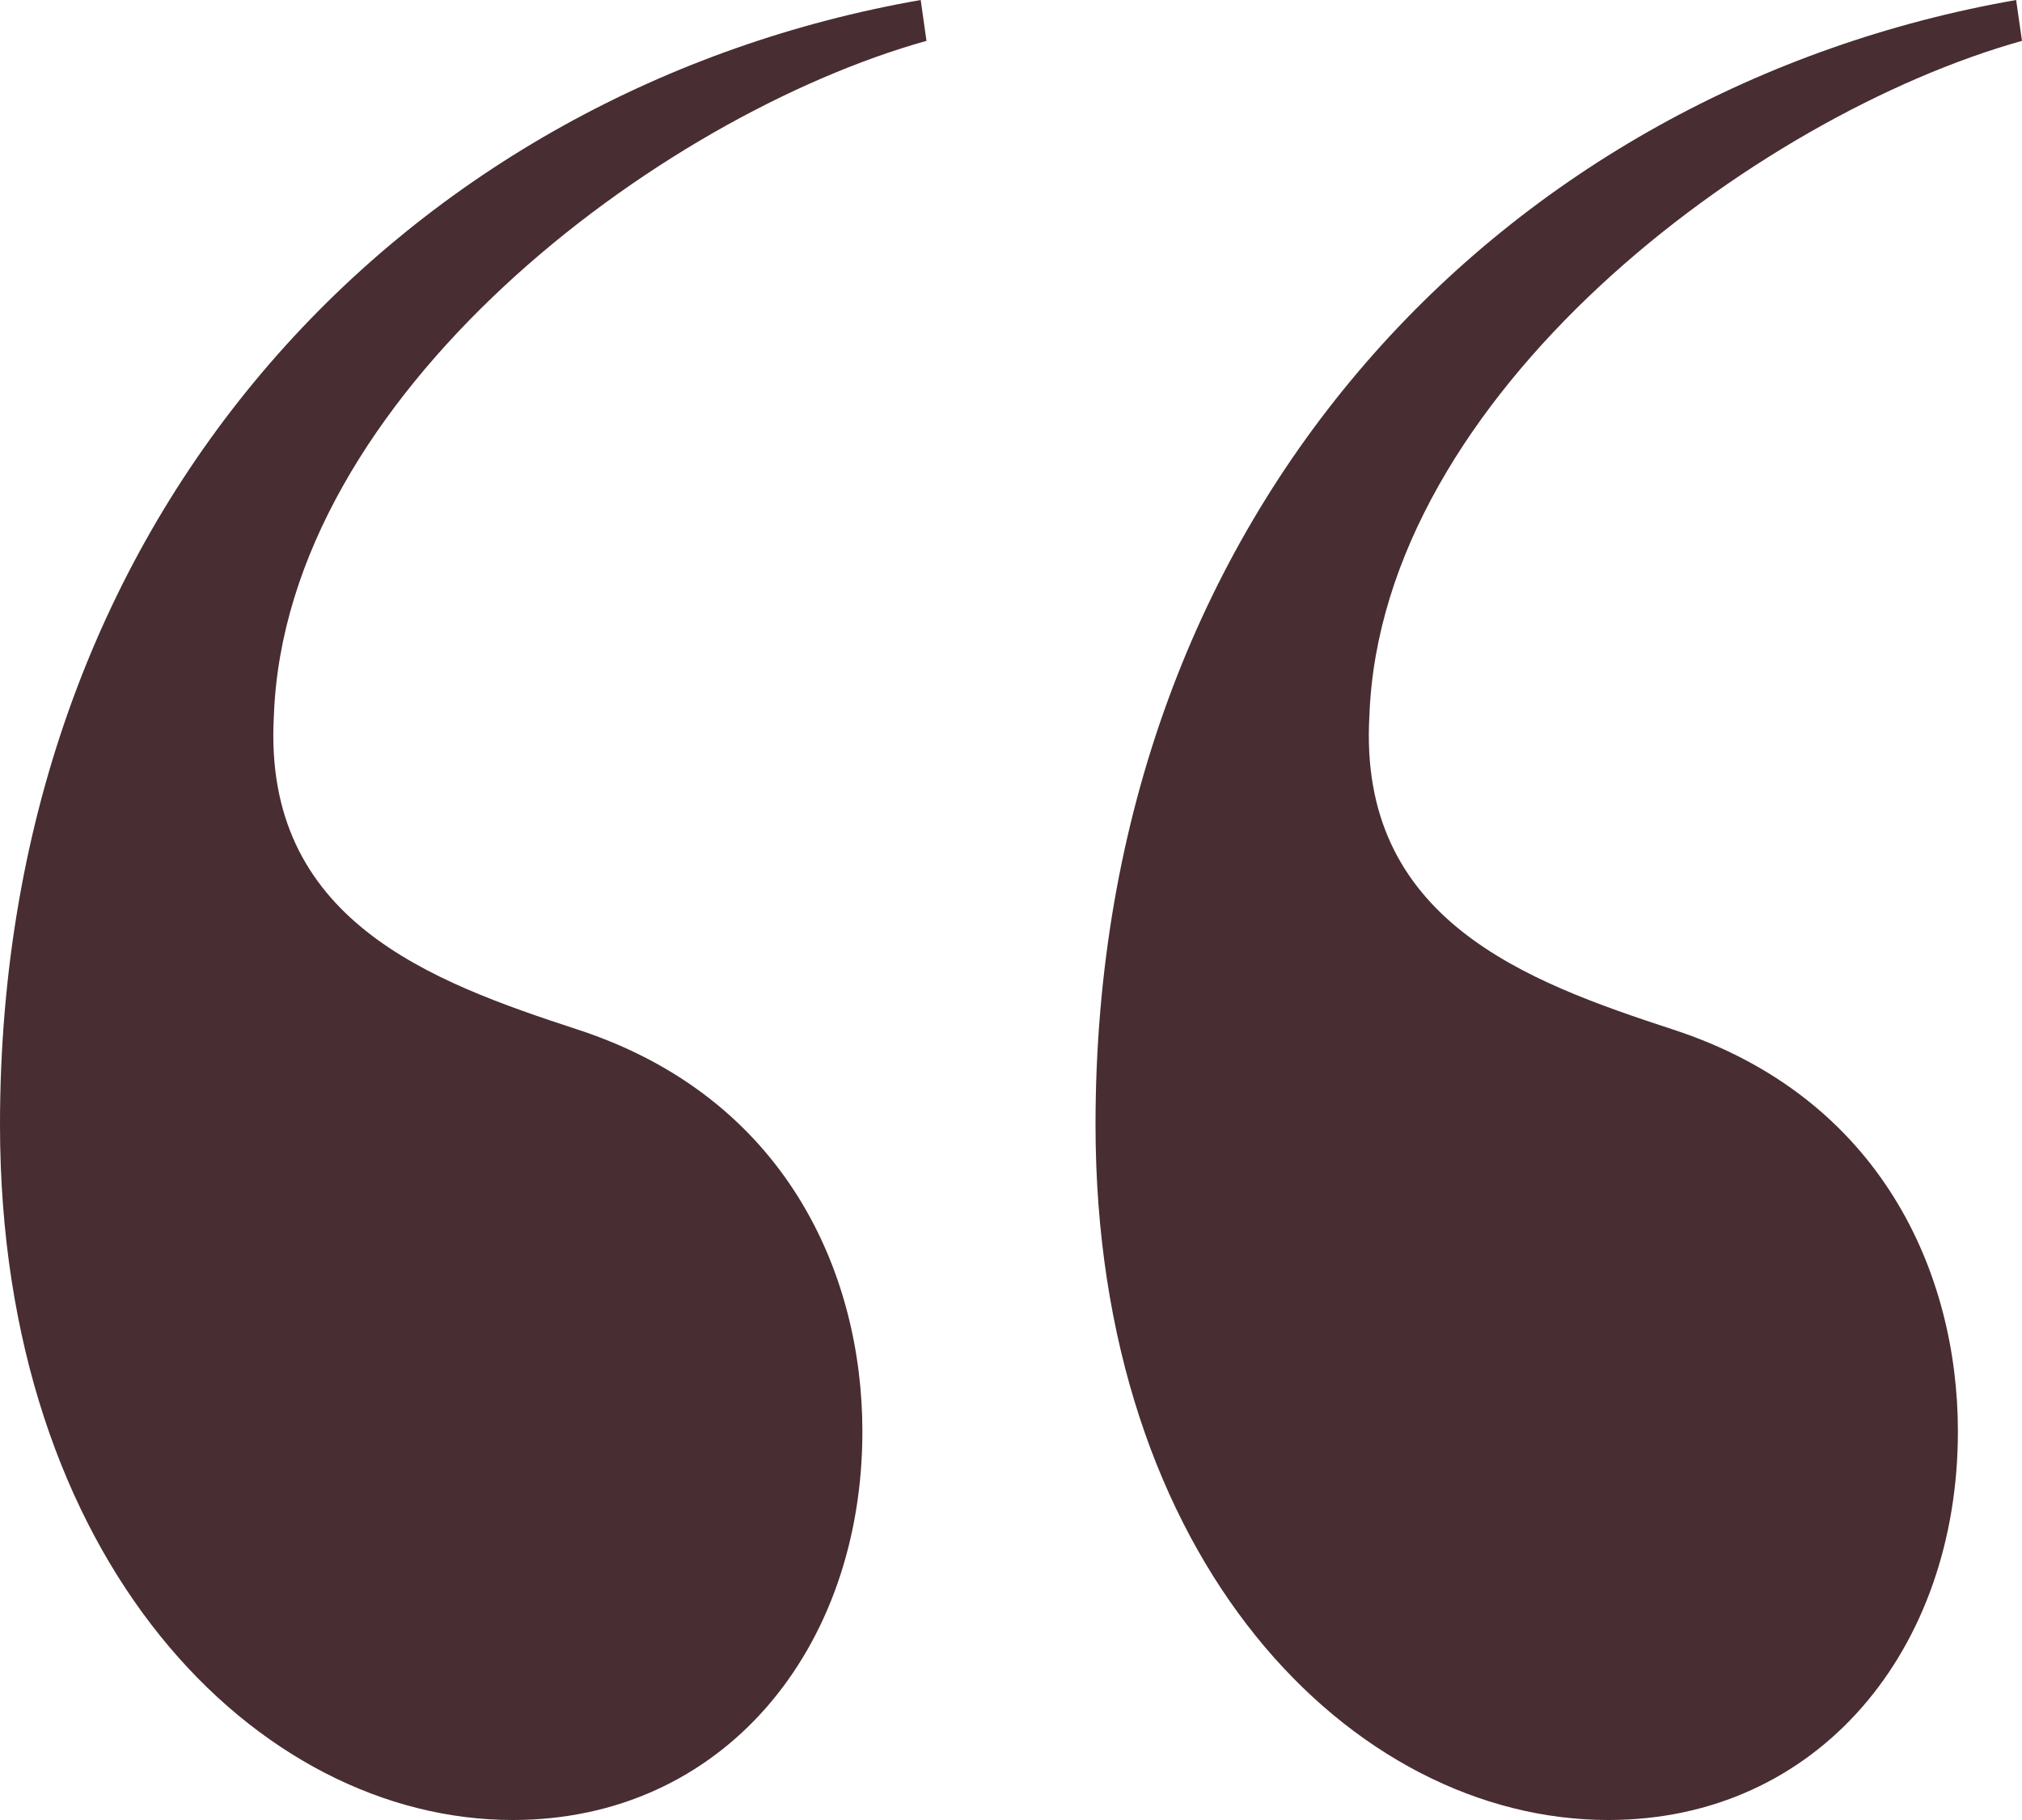
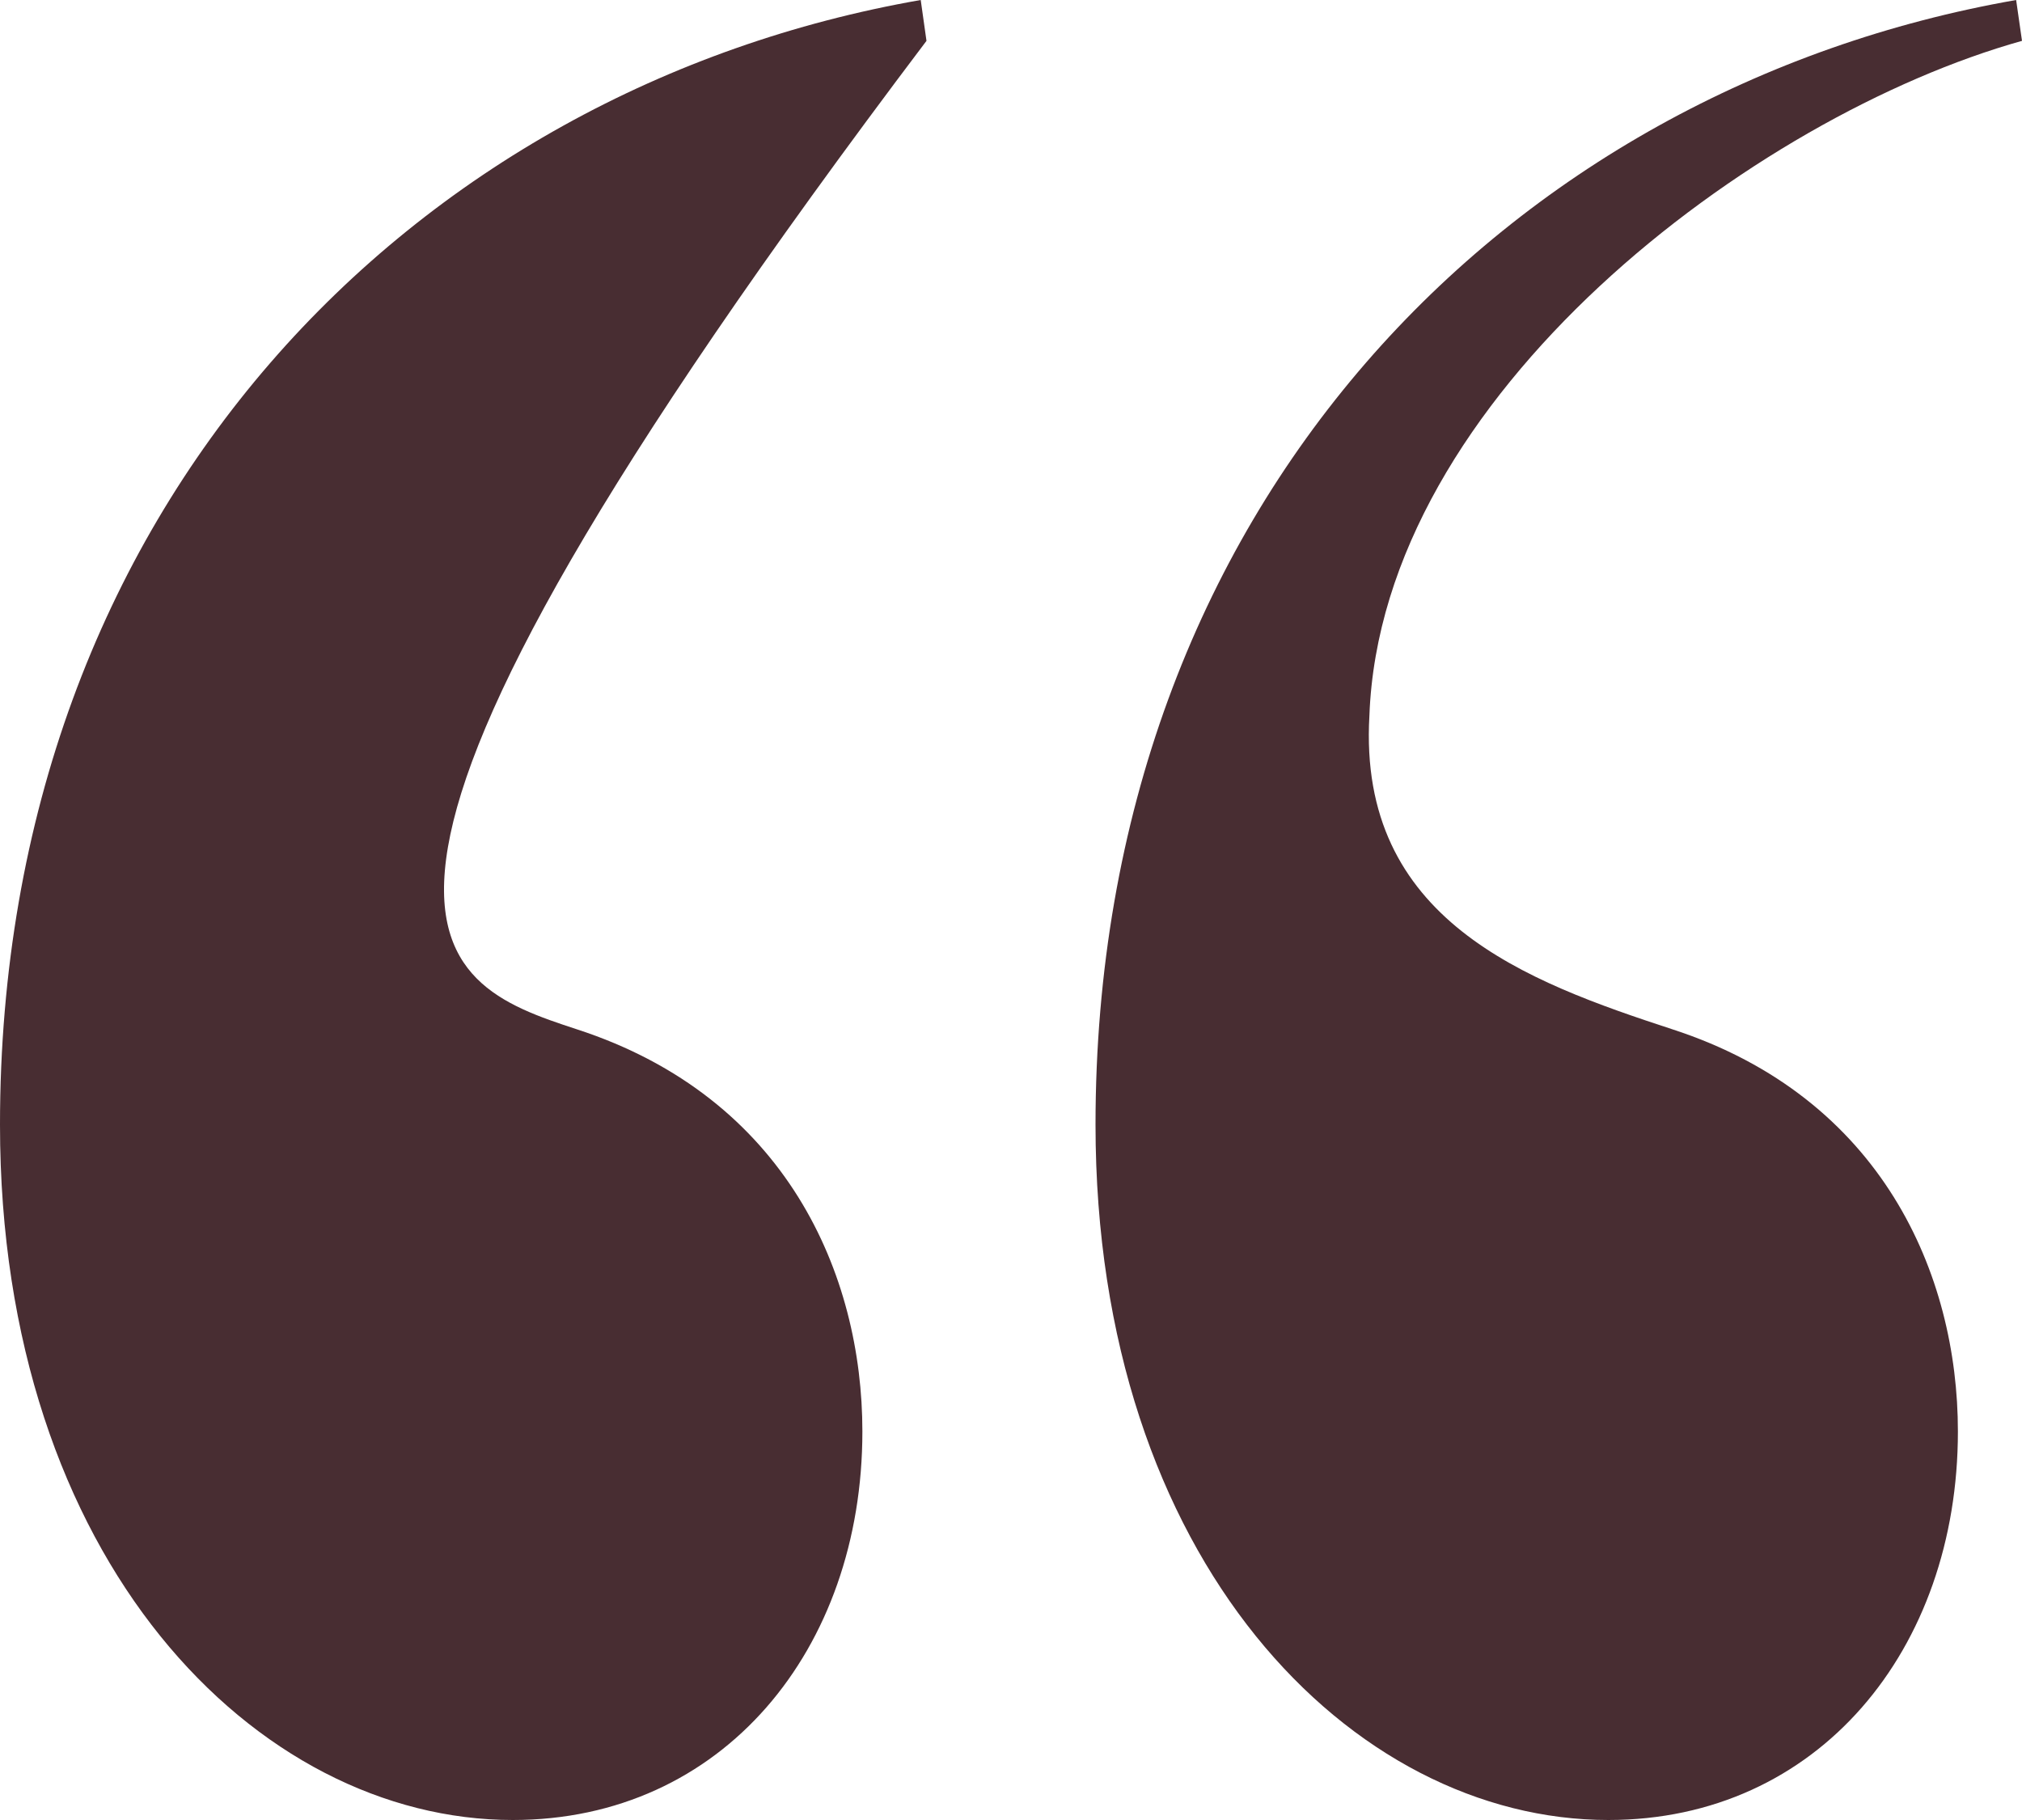
<svg xmlns="http://www.w3.org/2000/svg" width="20" height="18" viewBox="0 0 20 18" fill="none">
-   <path d="M9.107 0L9.164 0.404C6.513 1.146 2.824 3.91 2.709 7.079C2.594 9.101 4.265 9.708 5.706 10.18C7.781 10.854 8.53 12.607 8.53 14.157C8.53 16.315 7.147 18 5.072 18C2.536 18 0 15.438 0 11.124C0 4.989 4.092 0.876 9.107 0ZM19.942 0L20 0.404C17.349 1.146 13.66 3.91 13.545 7.079C13.429 9.101 15.101 9.708 16.542 10.18C18.617 10.854 19.366 12.607 19.366 14.157C19.366 16.315 17.983 18 15.908 18C13.372 18 10.836 15.438 10.836 11.124C10.836 4.989 14.928 0.876 19.942 0Z" fill="#482D32" />
+   <path d="M9.107 0L9.164 0.404C2.594 9.101 4.265 9.708 5.706 10.18C7.781 10.854 8.53 12.607 8.53 14.157C8.53 16.315 7.147 18 5.072 18C2.536 18 0 15.438 0 11.124C0 4.989 4.092 0.876 9.107 0ZM19.942 0L20 0.404C17.349 1.146 13.66 3.91 13.545 7.079C13.429 9.101 15.101 9.708 16.542 10.18C18.617 10.854 19.366 12.607 19.366 14.157C19.366 16.315 17.983 18 15.908 18C13.372 18 10.836 15.438 10.836 11.124C10.836 4.989 14.928 0.876 19.942 0Z" fill="#482D32" />
</svg>